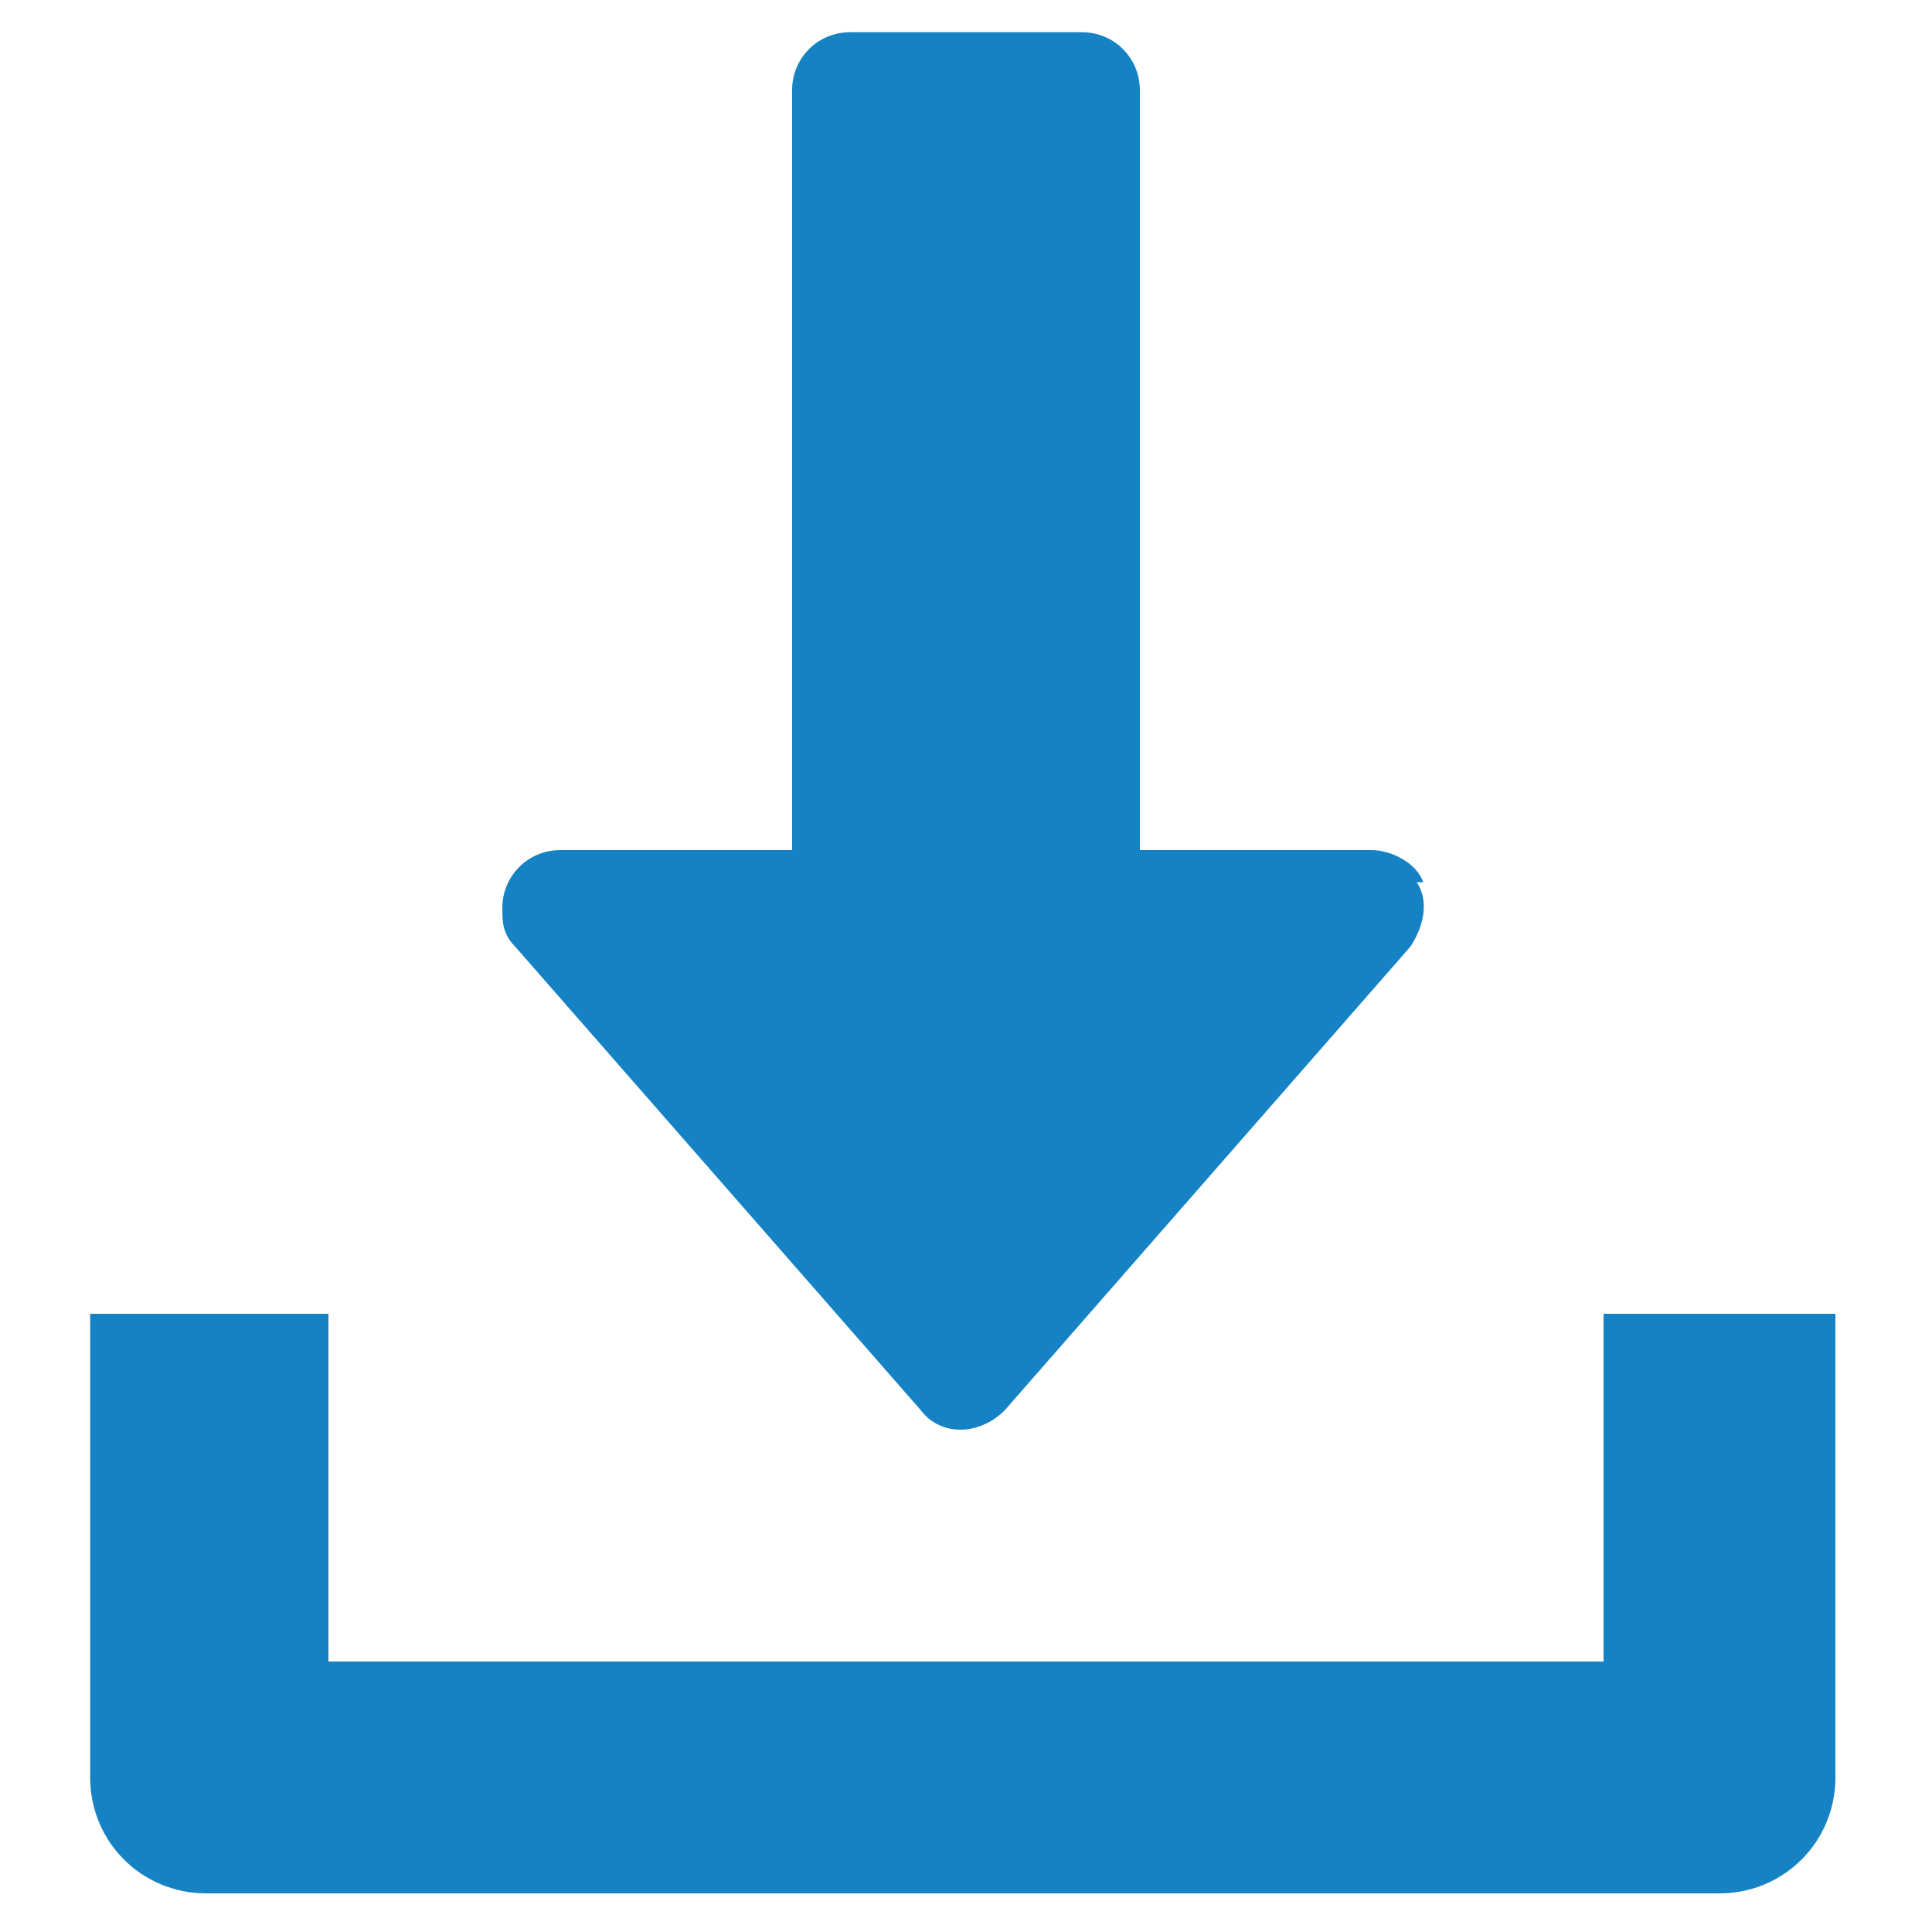
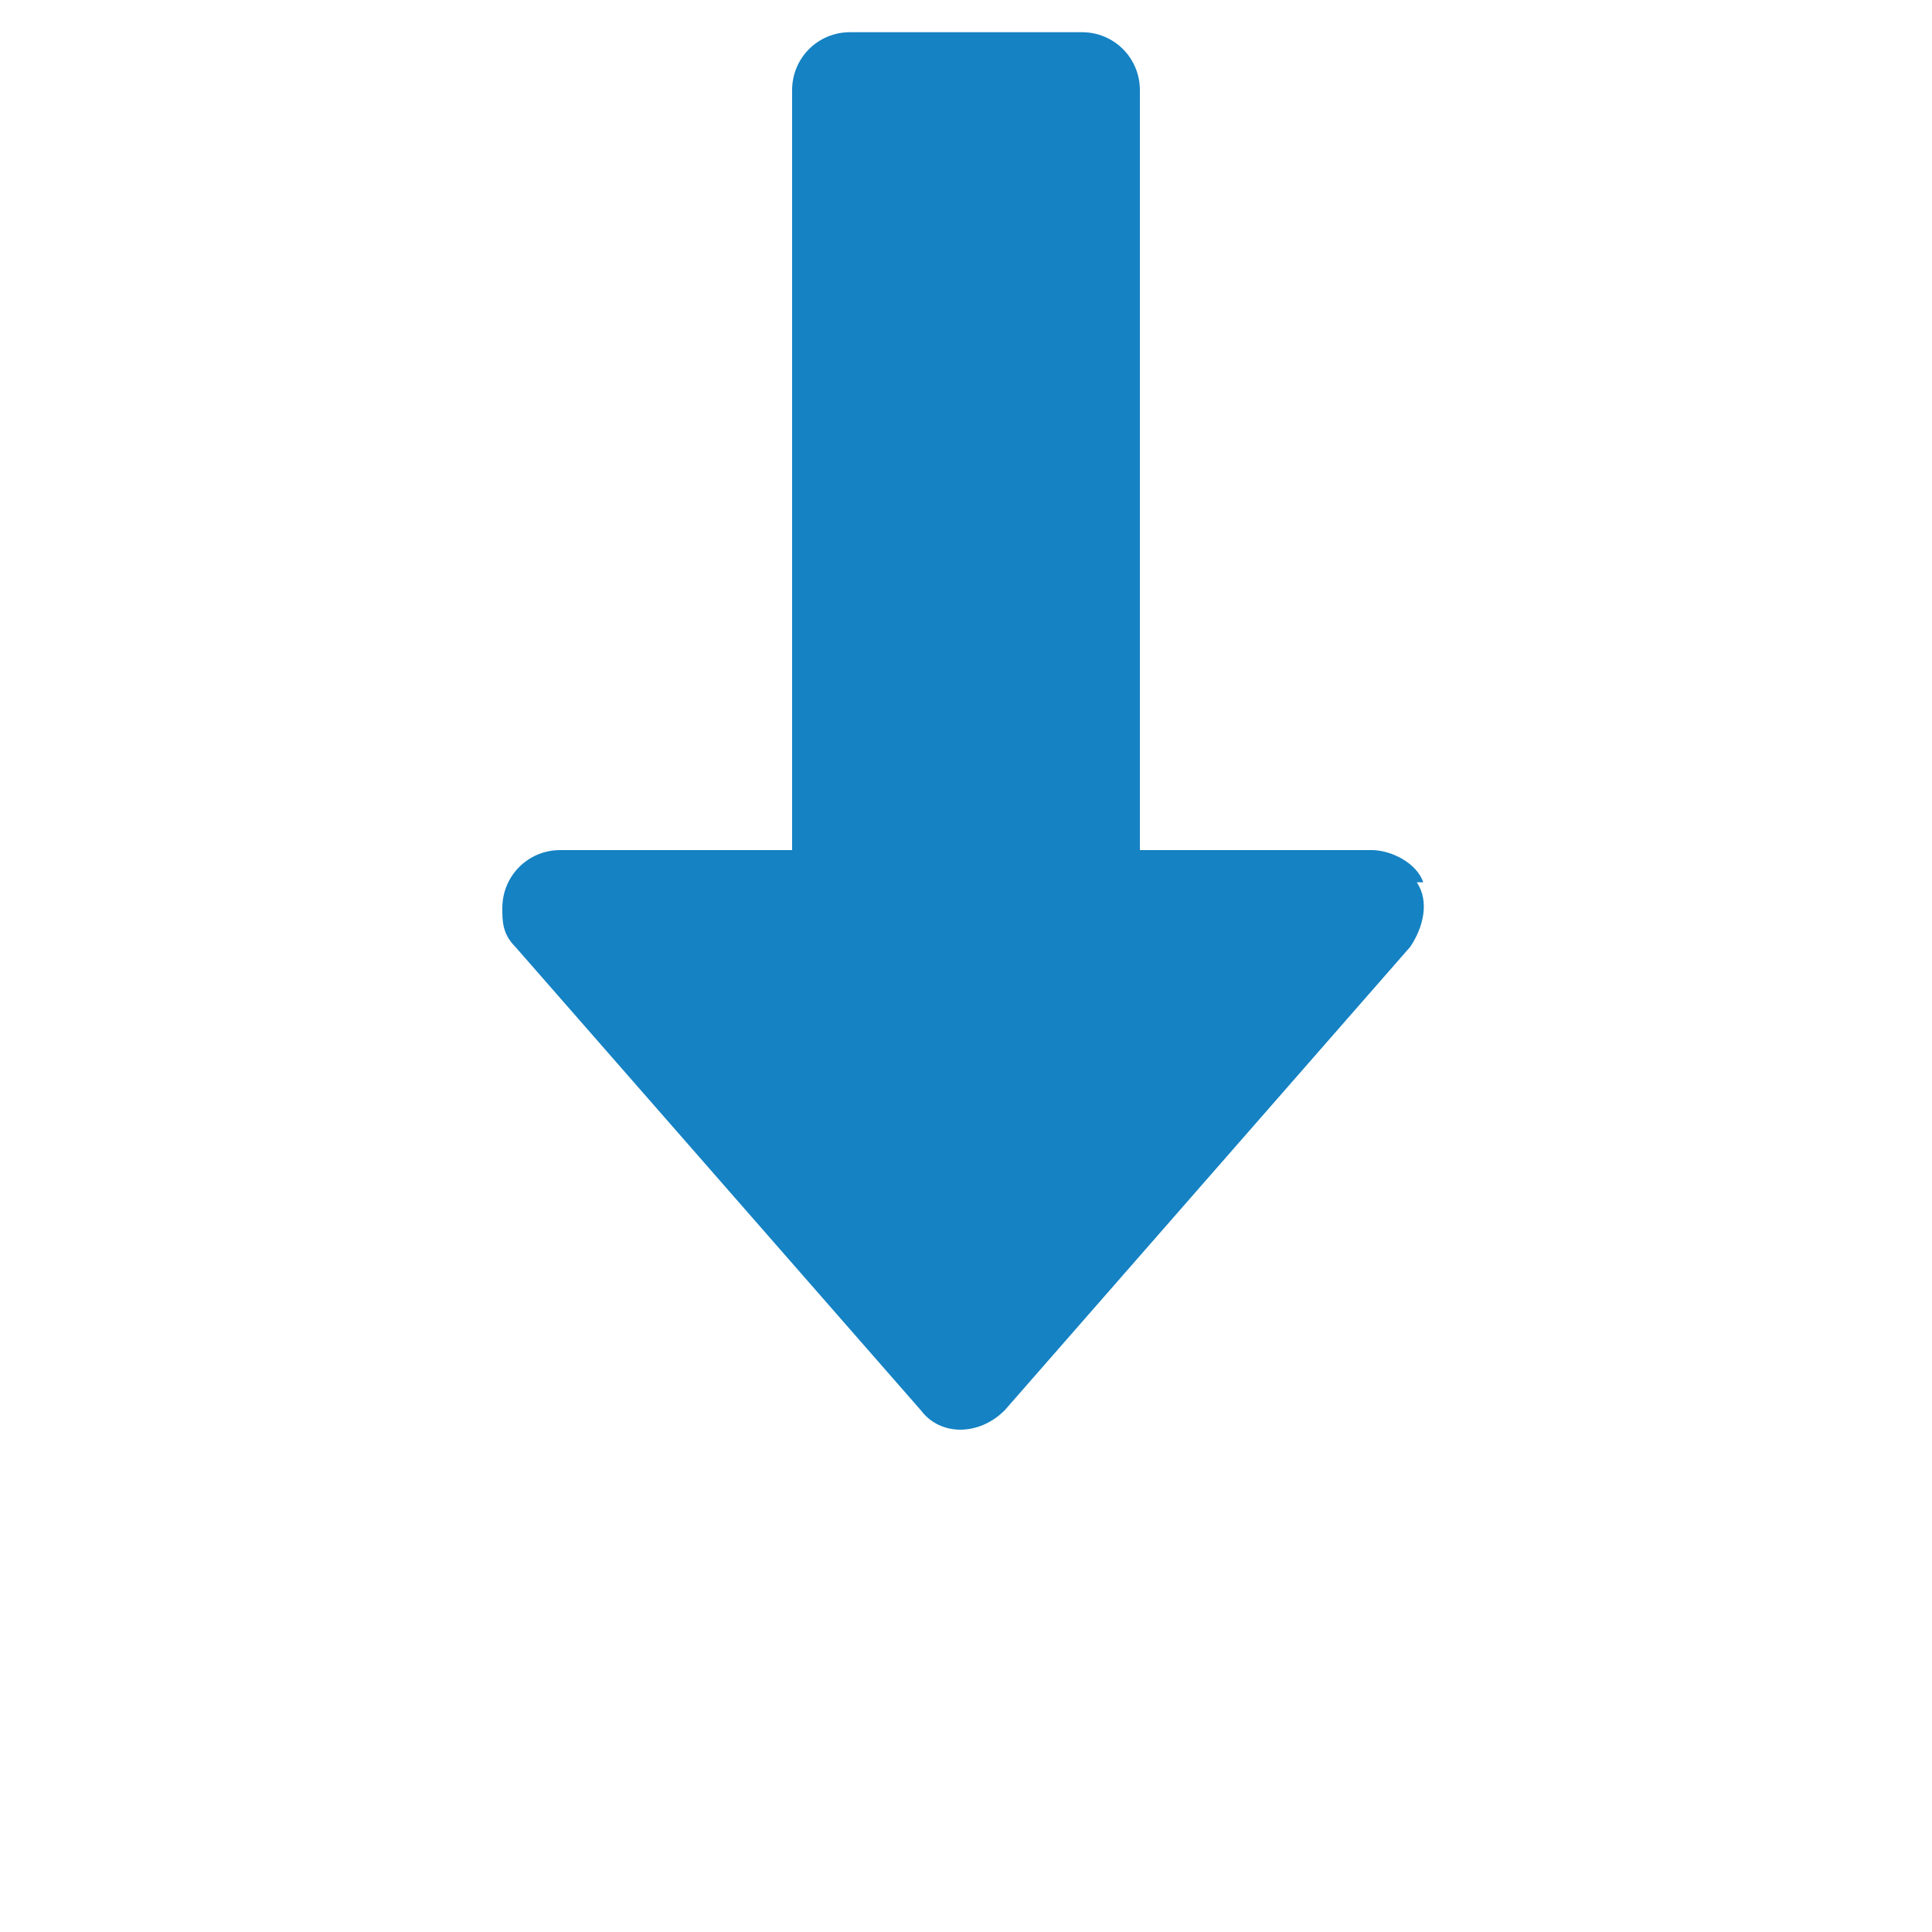
<svg xmlns="http://www.w3.org/2000/svg" id="Layer_1" version="1.1" viewBox="0 0 30 30">
  <path d="M22.1,13.7c-.1-.3-.5-.5-.8-.5h-3.6V1.4c0-.5-.4-.9-.9-.9h-3.6c-.5,0-.9.4-.9.9v11.8h-3.6c-.5,0-.9.4-.9.9,0,.2,0,.4.2.6l6.3,7.2c.3.4.9.4,1.3,0,0,0,0,0,0,0l6.3-7.2c.2-.3.3-.7.1-1Z" fill="#1582c3" />
-   <path d="M24.9,20.4v5.4H5.1v-5.4H1.4v7.2c0,1,.8,1.8,1.8,1.8h23.5c1,0,1.8-.8,1.8-1.8h0v-7.2h-3.6Z" fill="#1582c3" />
</svg>